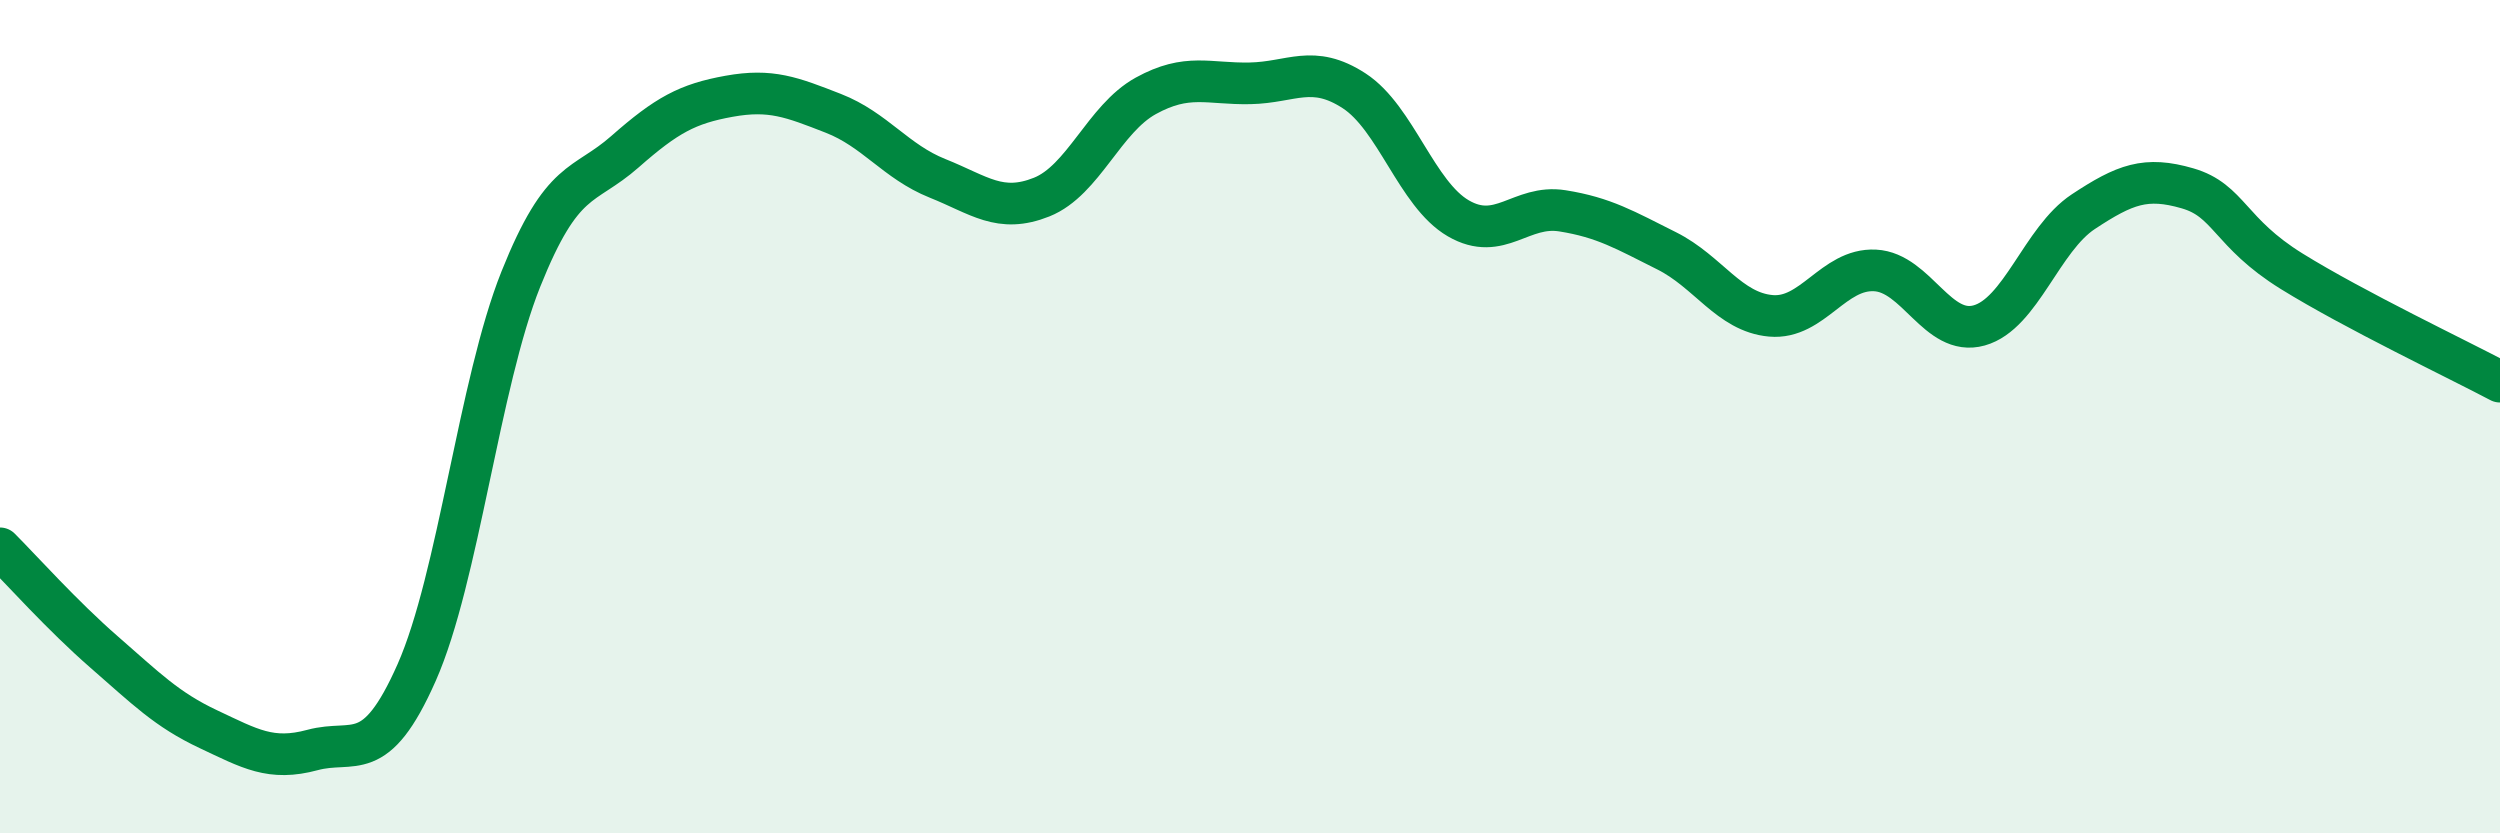
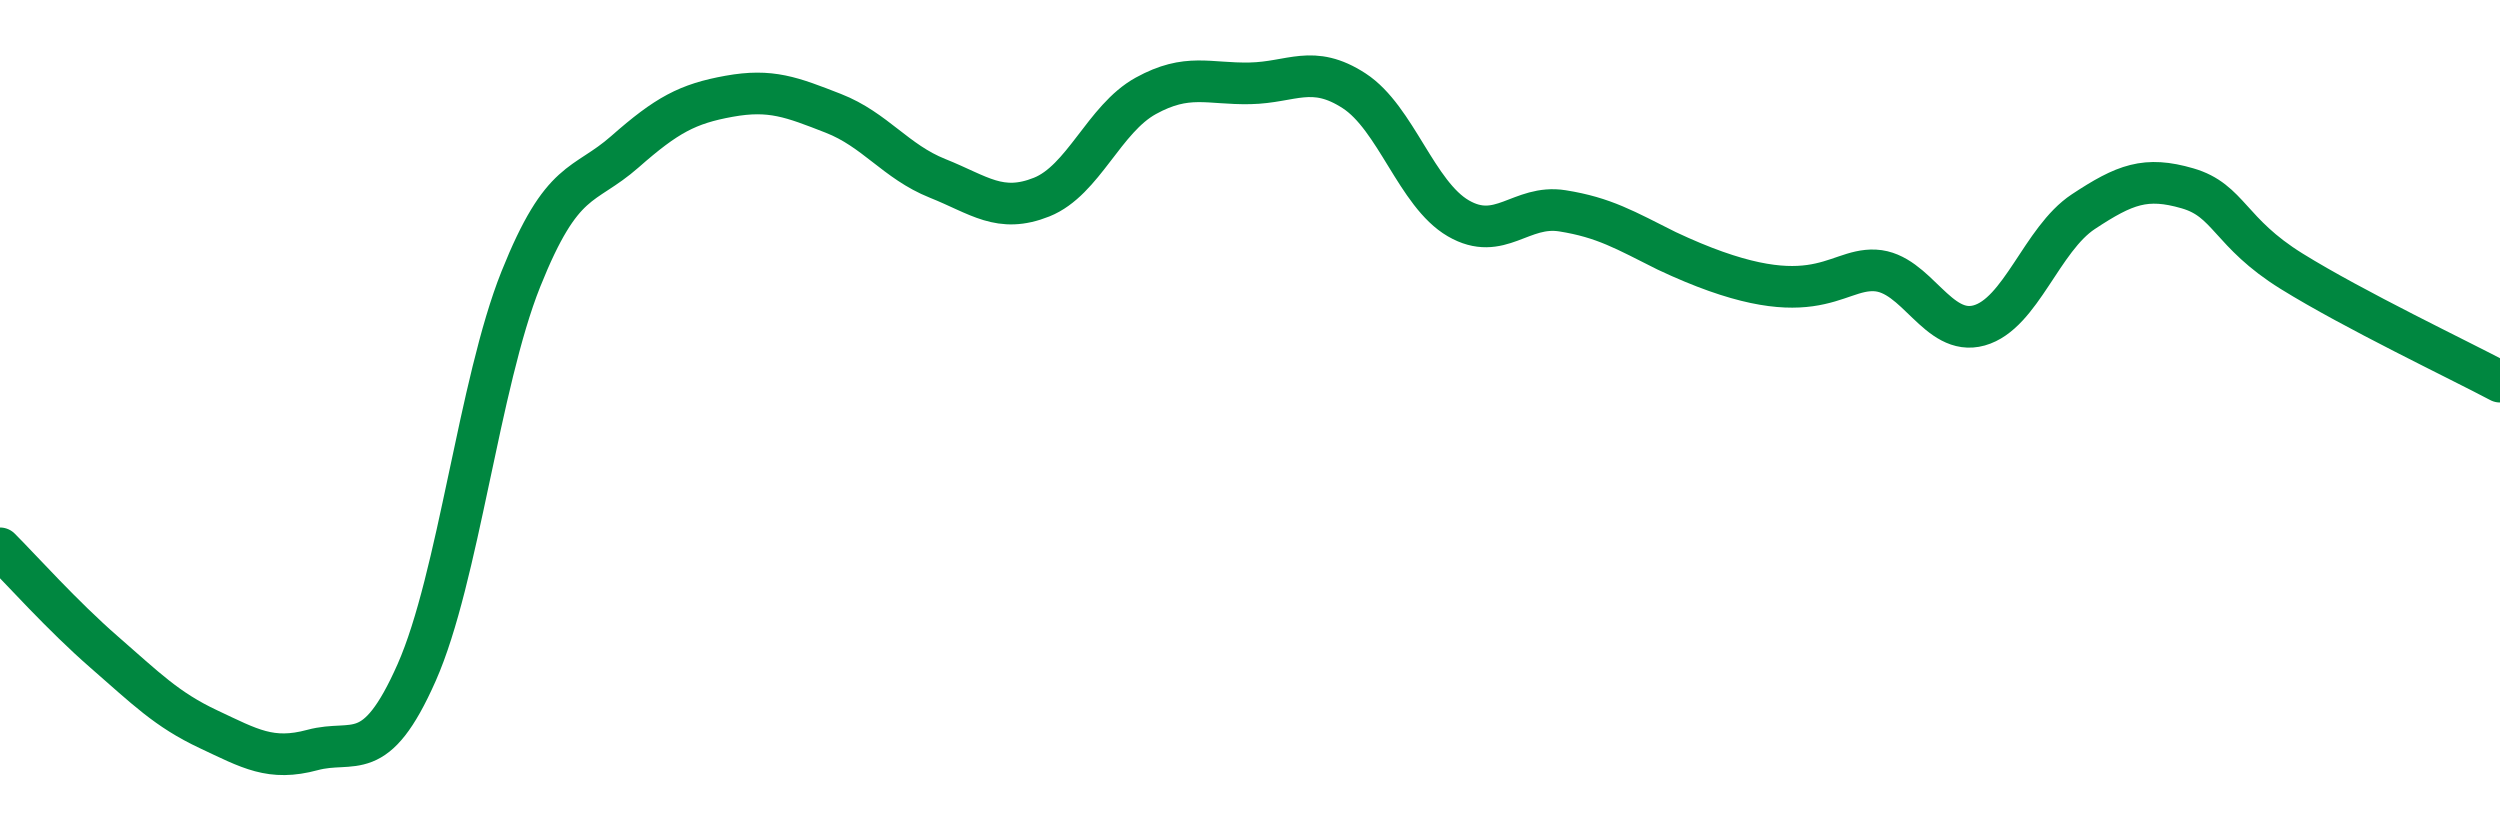
<svg xmlns="http://www.w3.org/2000/svg" width="60" height="20" viewBox="0 0 60 20">
-   <path d="M 0,13.16 C 0.5,13.66 1.5,14.78 2.5,15.65 C 3.5,16.52 4,17.03 5,17.5 C 6,17.97 6.5,18.27 7.5,18 C 8.5,17.73 9,18.4 10,16.14 C 11,13.88 11.5,9.2 12.5,6.7 C 13.5,4.2 14,4.52 15,3.64 C 16,2.76 16.5,2.49 17.5,2.31 C 18.5,2.13 19,2.33 20,2.72 C 21,3.11 21.5,3.88 22.5,4.28 C 23.5,4.68 24,5.13 25,4.73 C 26,4.33 26.5,2.85 27.5,2.3 C 28.5,1.75 29,2.02 30,2 C 31,1.98 31.5,1.53 32.5,2.18 C 33.5,2.83 34,4.66 35,5.24 C 36,5.82 36.5,4.9 37.5,5.06 C 38.5,5.22 39,5.52 40,6.02 C 41,6.52 41.5,7.49 42.5,7.58 C 43.5,7.67 44,6.44 45,6.49 C 46,6.54 46.5,8.09 47.5,7.81 C 48.5,7.53 49,5.74 50,5.08 C 51,4.42 51.5,4.23 52.5,4.52 C 53.5,4.81 53.5,5.58 55,6.51 C 56.5,7.44 59,8.63 60,9.16L60 20L0 20Z" fill="#008740" opacity="0.1" stroke-linecap="round" stroke-linejoin="round" />
-   <path d="M 0,13.16 C 0.5,13.66 1.5,14.78 2.5,15.65 C 3.5,16.52 4,17.03 5,17.5 C 6,17.97 6.5,18.27 7.5,18 C 8.5,17.73 9,18.4 10,16.14 C 11,13.88 11.5,9.2 12.5,6.7 C 13.5,4.2 14,4.52 15,3.64 C 16,2.76 16.5,2.49 17.5,2.31 C 18.5,2.13 19,2.33 20,2.72 C 21,3.11 21.5,3.88 22.5,4.28 C 23.5,4.68 24,5.13 25,4.73 C 26,4.33 26.5,2.85 27.5,2.3 C 28.5,1.75 29,2.02 30,2 C 31,1.98 31.5,1.53 32.5,2.18 C 33.5,2.83 34,4.66 35,5.24 C 36,5.82 36.5,4.9 37.5,5.06 C 38.5,5.22 39,5.52 40,6.02 C 41,6.52 41.5,7.49 42.5,7.58 C 43.5,7.67 44,6.44 45,6.49 C 46,6.54 46.5,8.09 47.5,7.81 C 48.5,7.53 49,5.74 50,5.08 C 51,4.42 51.5,4.23 52.5,4.52 C 53.5,4.81 53.5,5.58 55,6.51 C 56.5,7.44 59,8.63 60,9.16" stroke="#008740" stroke-width="1" fill="none" stroke-linecap="round" stroke-linejoin="round" />
+   <path d="M 0,13.16 C 0.5,13.66 1.5,14.78 2.5,15.65 C 3.5,16.52 4,17.03 5,17.5 C 6,17.97 6.5,18.27 7.5,18 C 8.5,17.73 9,18.4 10,16.14 C 11,13.88 11.5,9.2 12.5,6.7 C 13.5,4.2 14,4.52 15,3.64 C 16,2.76 16.5,2.49 17.5,2.31 C 18.5,2.13 19,2.33 20,2.72 C 21,3.11 21.5,3.88 22.5,4.28 C 23.5,4.68 24,5.13 25,4.73 C 26,4.33 26.5,2.85 27.5,2.3 C 28.5,1.75 29,2.02 30,2 C 31,1.98 31.5,1.53 32.5,2.18 C 33.5,2.83 34,4.66 35,5.24 C 36,5.82 36.5,4.9 37.5,5.06 C 38.5,5.22 39,5.52 40,6.02 C 43.5,7.67 44,6.44 45,6.49 C 46,6.54 46.5,8.09 47.5,7.81 C 48.5,7.53 49,5.74 50,5.08 C 51,4.42 51.5,4.23 52.5,4.52 C 53.5,4.81 53.5,5.58 55,6.51 C 56.5,7.44 59,8.63 60,9.16" stroke="#008740" stroke-width="1" fill="none" stroke-linecap="round" stroke-linejoin="round" />
</svg>